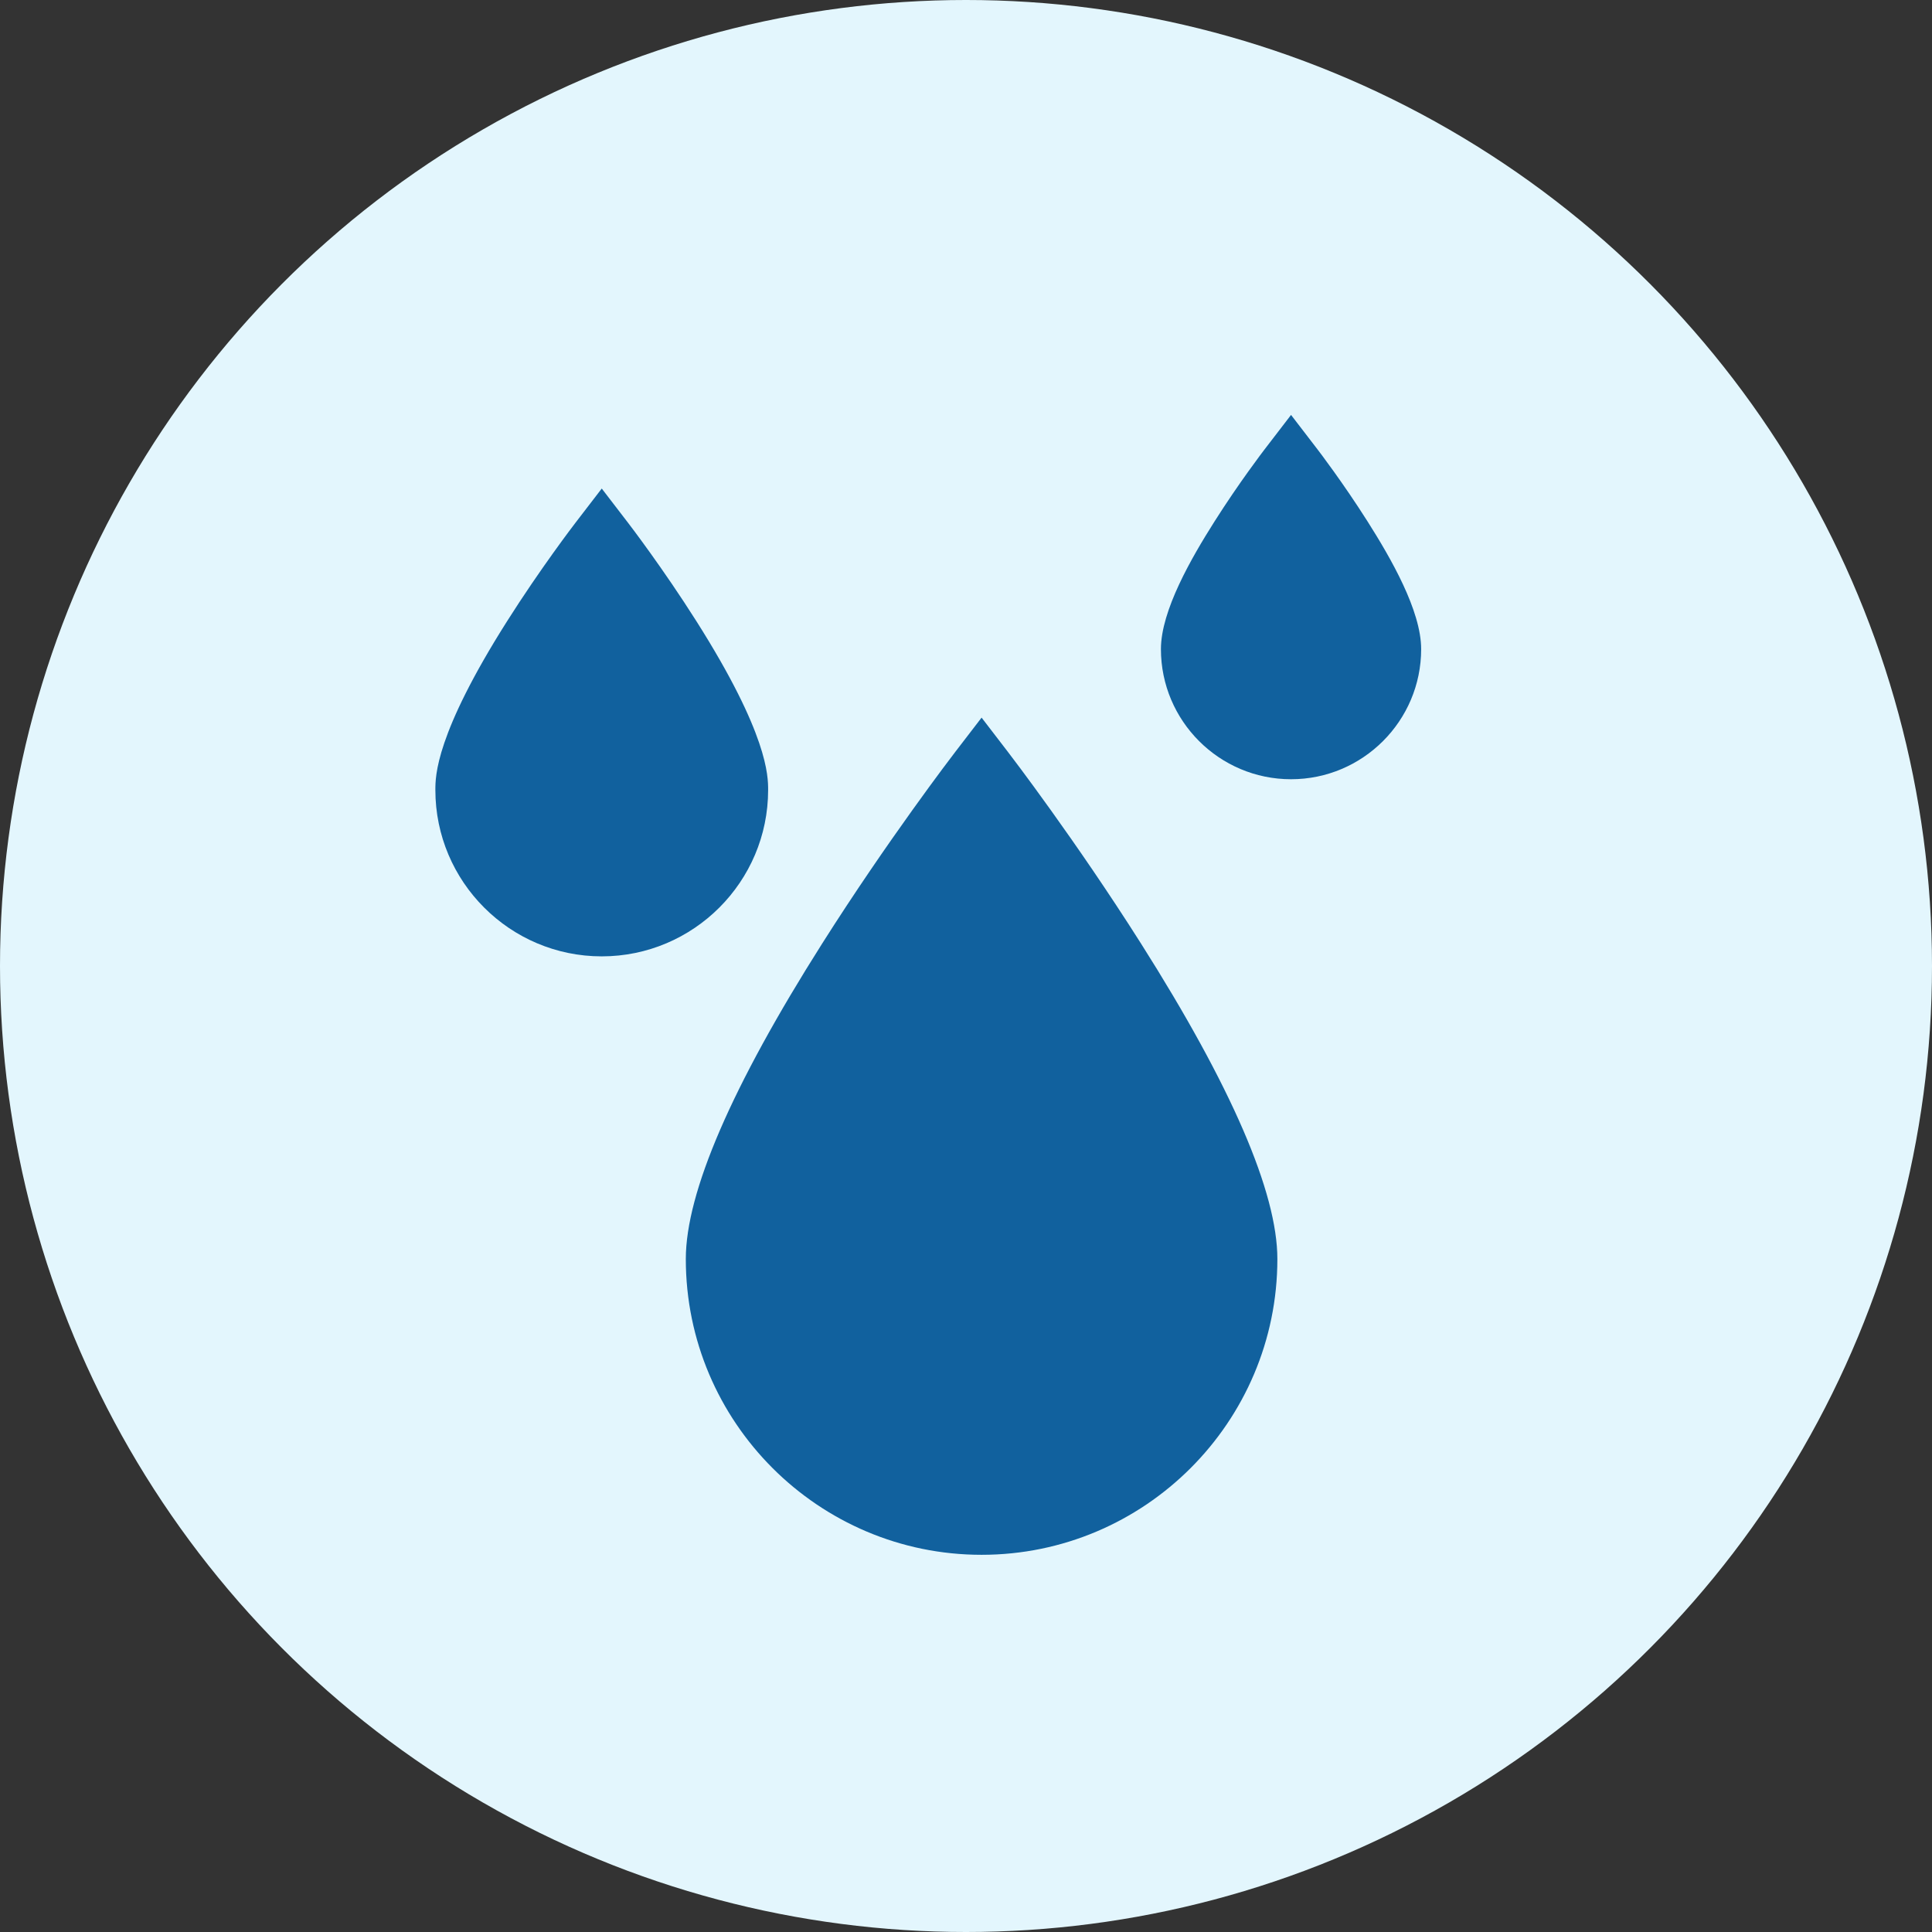
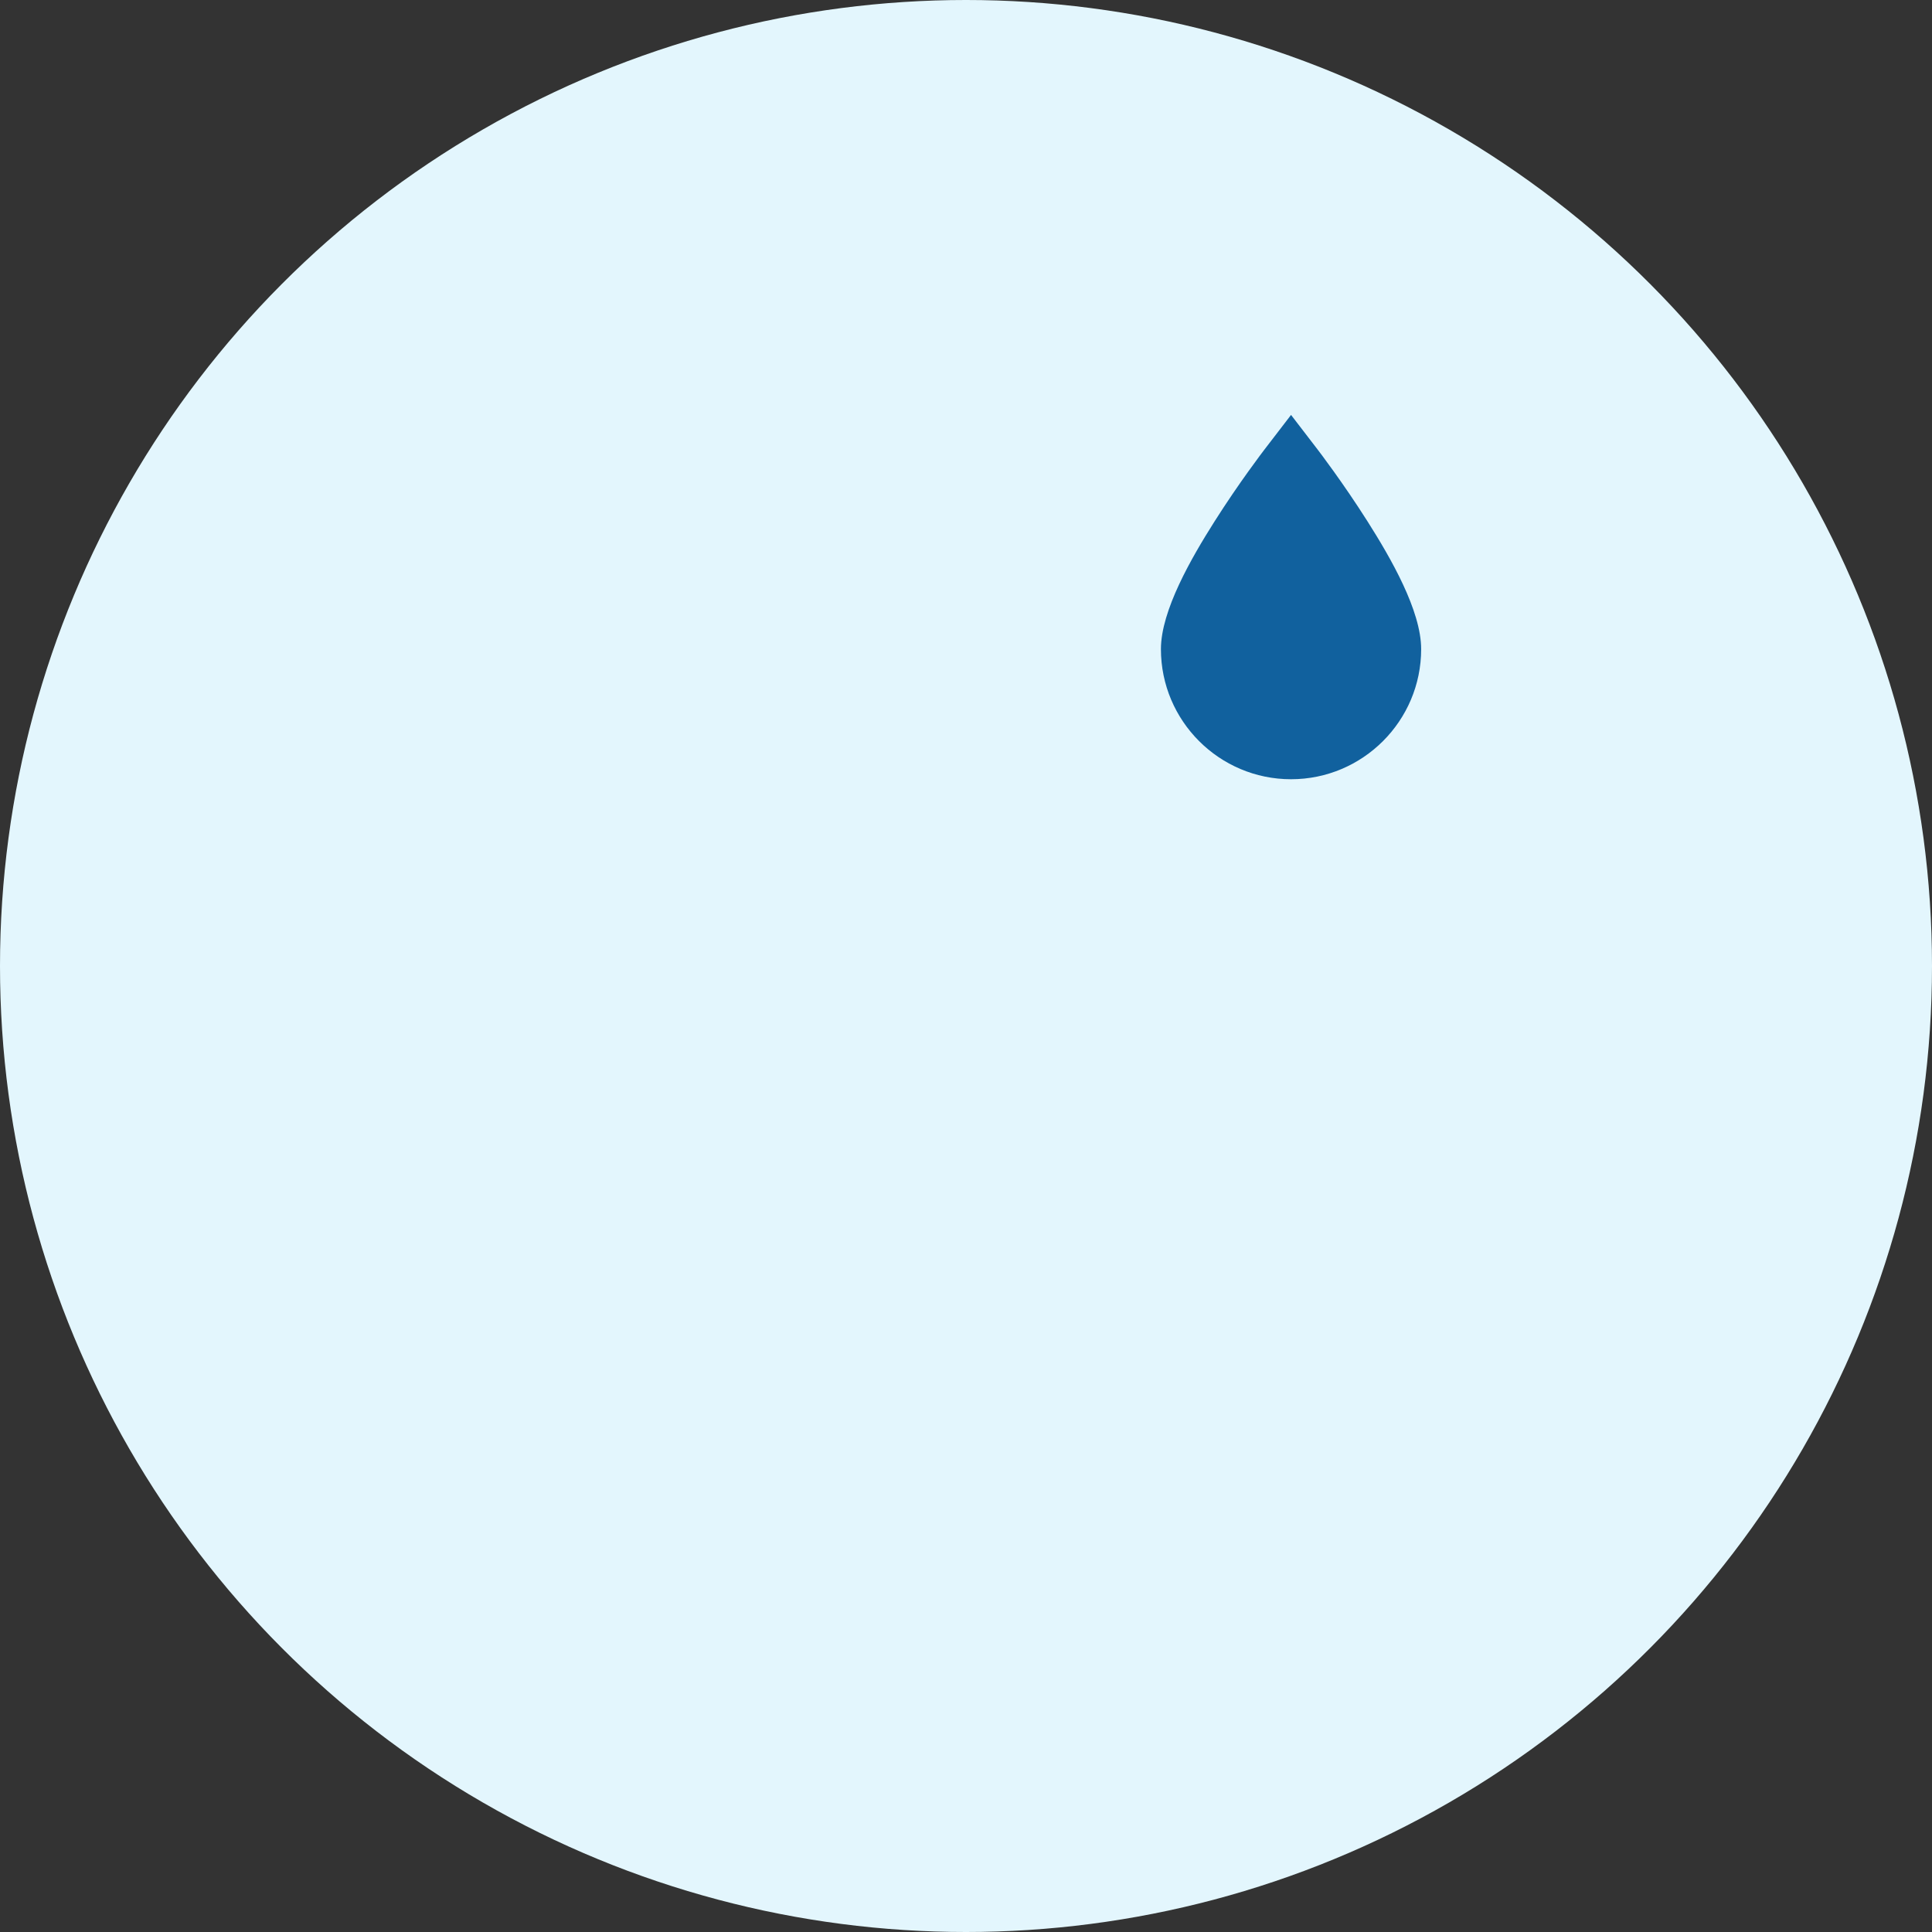
<svg xmlns="http://www.w3.org/2000/svg" version="1.1" width="512" height="512" x="0" y="0" viewBox="0 0 512.026 512.026" style="enable-background:new 0 0 512 512" xml:space="preserve">
  <rect x="0" y="0" width="512.026" height="512.026" fill="#333333" stroke="none" />
  <circle r="256.013" cx="256.013" cy="256.013" fill="#e3f6fd" shape="circle" />
  <g transform="matrix(0.59,0,0,0.59,94.965,109.965)">
    <g>
-       <path d="m184.08 168.475c0-6.176 0-24.972-32.198-75.789-15.122-23.868-30.016-43.309-30.643-44.125l-11.896-15.491-11.896 15.491c-.627.816-15.52 20.258-30.643 44.125-32.197 50.817-32.197 69.613-32.197 75.789 0 41.21 33.526 74.736 74.736 74.736s74.737-33.526 74.737-74.736z" fill="#11619e" data-original="#000000" />
      <path d="m453.366 47.887c-11.097-17.514-22.038-31.796-22.499-32.396l-11.896-15.491-11.896 15.491c-.46.6-11.402 14.882-22.499 32.396-10.326 16.297-24.053 39.969-24.053 57.313 0 32.229 26.22 58.448 58.448 58.448s58.448-26.22 58.448-58.448c0-17.345-13.727-41.016-24.053-57.313z" fill="#11619e" data-original="#000000" />
-       <path d="m291.862 151.462-11.896-15.491-11.896 15.491c-1.22 1.589-30.217 39.44-59.705 85.981-40.649 64.156-61.26 111.838-61.26 141.721 0 73.26 59.602 132.862 132.862 132.862s132.861-59.602 132.861-132.862c0-29.883-20.611-77.565-61.26-141.721-29.489-46.541-58.485-84.392-59.706-85.981z" fill="#11619e" data-original="#000000" />
    </g>
  </g>
</svg>